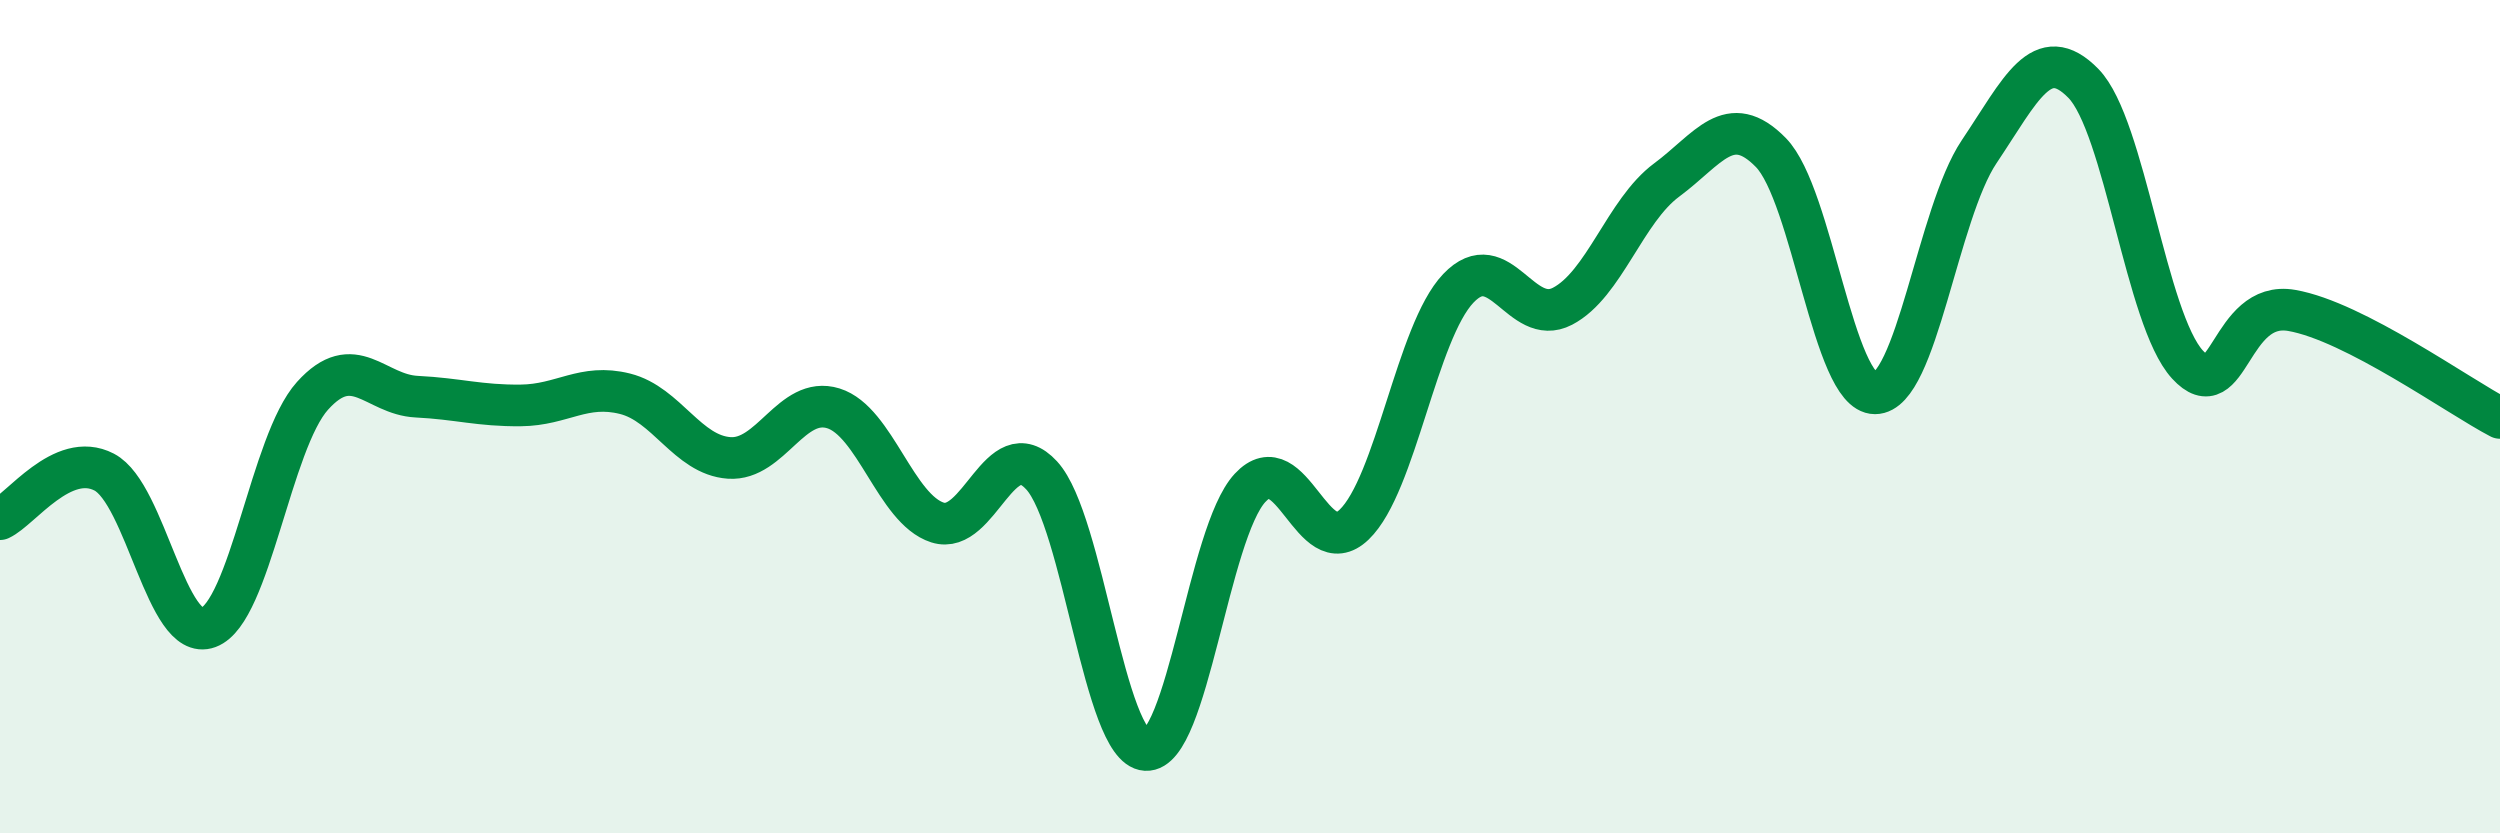
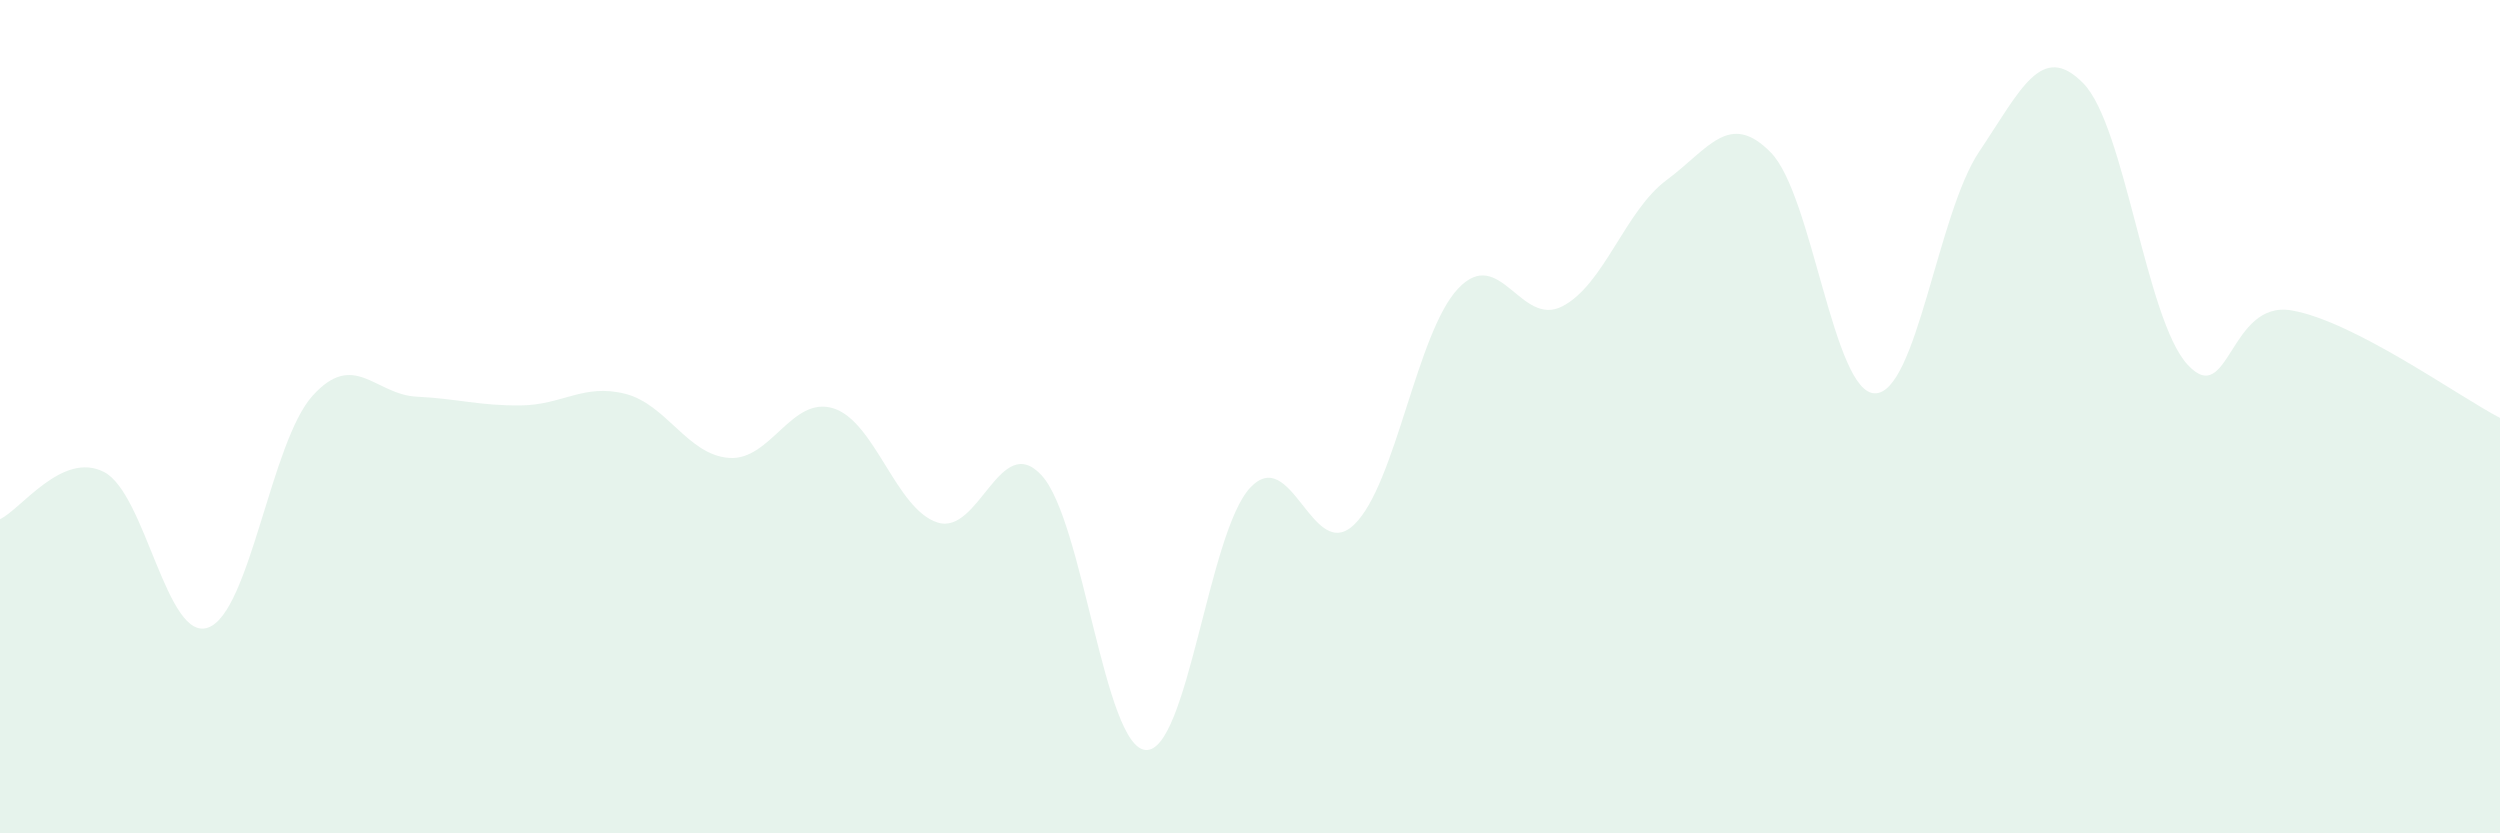
<svg xmlns="http://www.w3.org/2000/svg" width="60" height="20" viewBox="0 0 60 20">
  <path d="M 0,12.46 C 0.5,12.23 1.5,10.81 2.5,11.33 C 3.5,11.85 4,15.43 5,15.06 C 6,14.69 6.5,10.61 7.5,9.5 C 8.5,8.39 9,9.47 10,9.52 C 11,9.57 11.5,9.74 12.5,9.73 C 13.5,9.72 14,9.2 15,9.45 C 16,9.7 16.5,10.92 17.5,10.99 C 18.5,11.06 19,9.49 20,9.8 C 21,10.11 21.5,12.22 22.5,12.54 C 23.5,12.86 24,10.32 25,11.41 C 26,12.5 26.5,17.94 27.5,18 C 28.5,18.06 29,12.79 30,11.71 C 31,10.63 31.5,13.55 32.5,12.59 C 33.5,11.63 34,7.97 35,6.92 C 36,5.87 36.5,7.87 37.5,7.35 C 38.5,6.83 39,5.06 40,4.32 C 41,3.58 41.5,2.64 42.5,3.66 C 43.5,4.68 44,9.44 45,9.44 C 46,9.44 46.5,5.13 47.5,3.64 C 48.5,2.15 49,0.98 50,2 C 51,3.02 51.5,7.66 52.5,8.75 C 53.5,9.84 53.5,7.19 55,7.45 C 56.5,7.71 59,9.51 60,10.03L60 20L0 20Z" fill="#008740" opacity="0.1" stroke-linecap="round" stroke-linejoin="round" />
-   <path d="M 0,12.46 C 0.5,12.23 1.5,10.81 2.5,11.33 C 3.5,11.85 4,15.43 5,15.06 C 6,14.69 6.5,10.61 7.5,9.5 C 8.5,8.39 9,9.47 10,9.52 C 11,9.57 11.5,9.74 12.5,9.73 C 13.5,9.72 14,9.2 15,9.45 C 16,9.7 16.5,10.92 17.5,10.99 C 18.5,11.06 19,9.49 20,9.8 C 21,10.11 21.5,12.22 22.5,12.54 C 23.5,12.86 24,10.32 25,11.41 C 26,12.5 26.5,17.94 27.5,18 C 28.5,18.06 29,12.79 30,11.71 C 31,10.63 31.5,13.55 32.5,12.59 C 33.5,11.63 34,7.97 35,6.92 C 36,5.87 36.5,7.87 37.5,7.35 C 38.5,6.83 39,5.06 40,4.32 C 41,3.58 41.5,2.64 42.5,3.66 C 43.5,4.68 44,9.44 45,9.44 C 46,9.44 46.5,5.13 47.5,3.64 C 48.5,2.15 49,0.98 50,2 C 51,3.02 51.5,7.66 52.5,8.75 C 53.5,9.84 53.5,7.19 55,7.45 C 56.5,7.71 59,9.51 60,10.03" stroke="#008740" stroke-width="1" fill="none" stroke-linecap="round" stroke-linejoin="round" />
</svg>